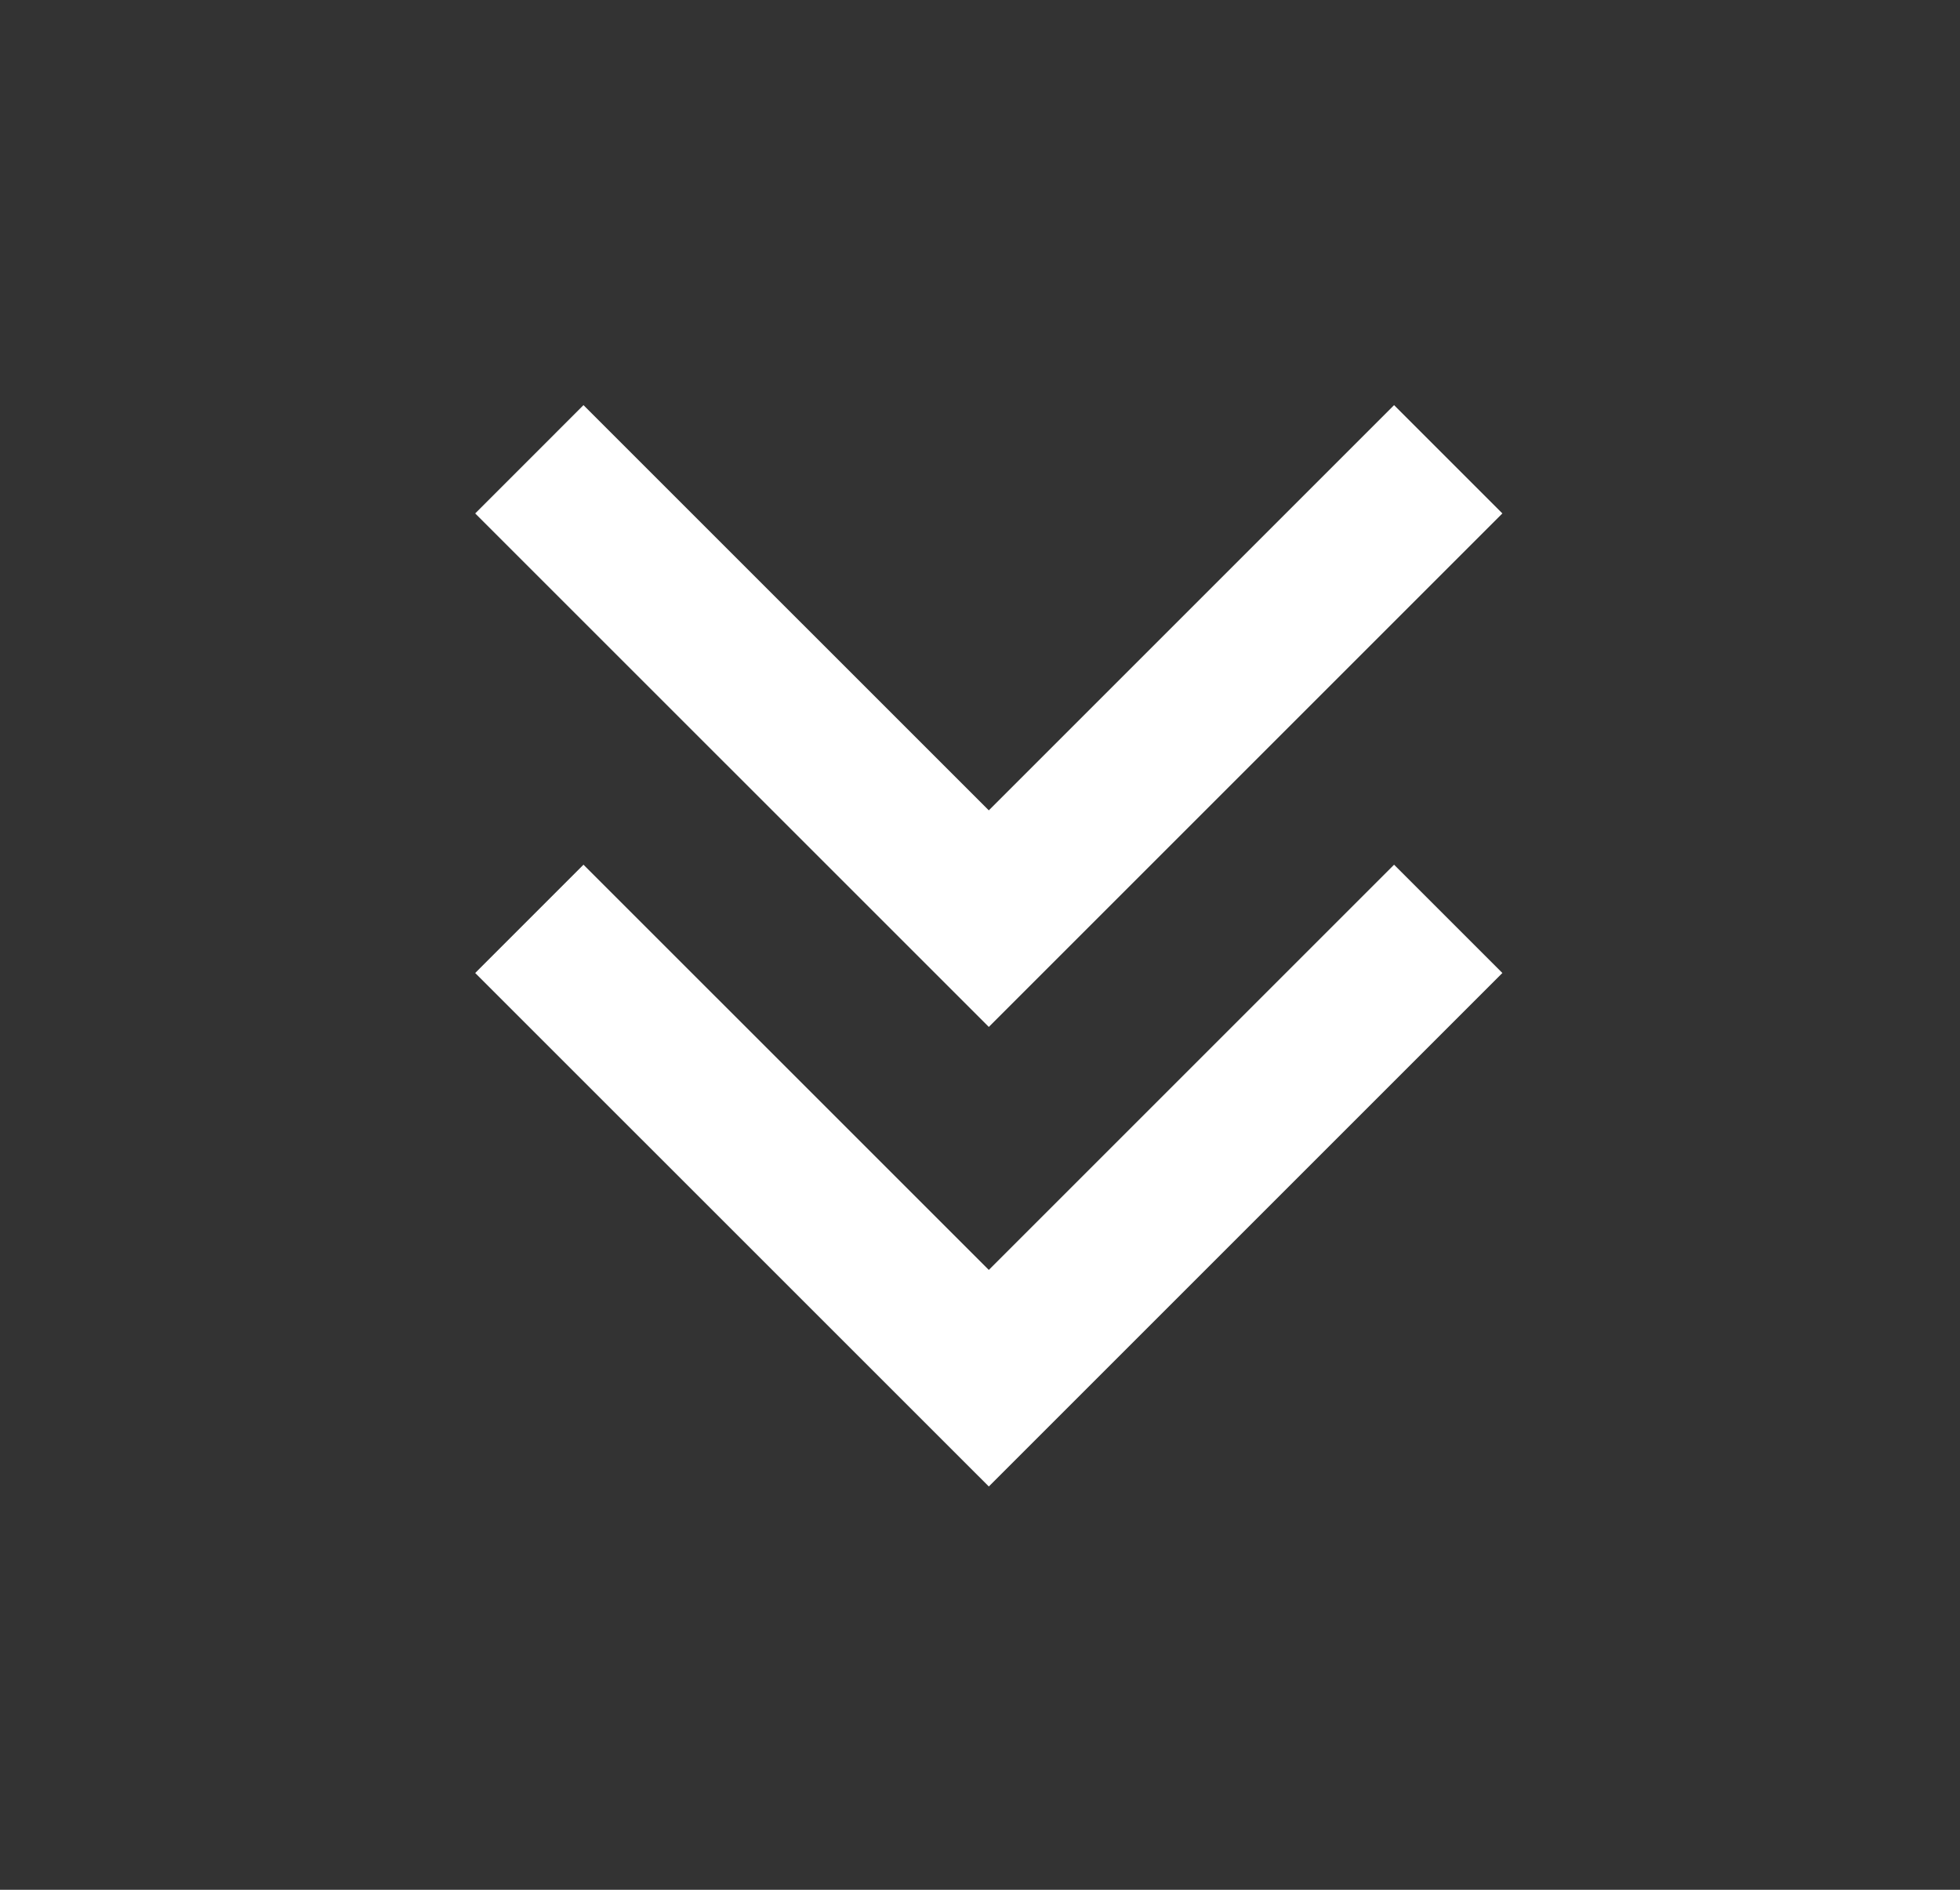
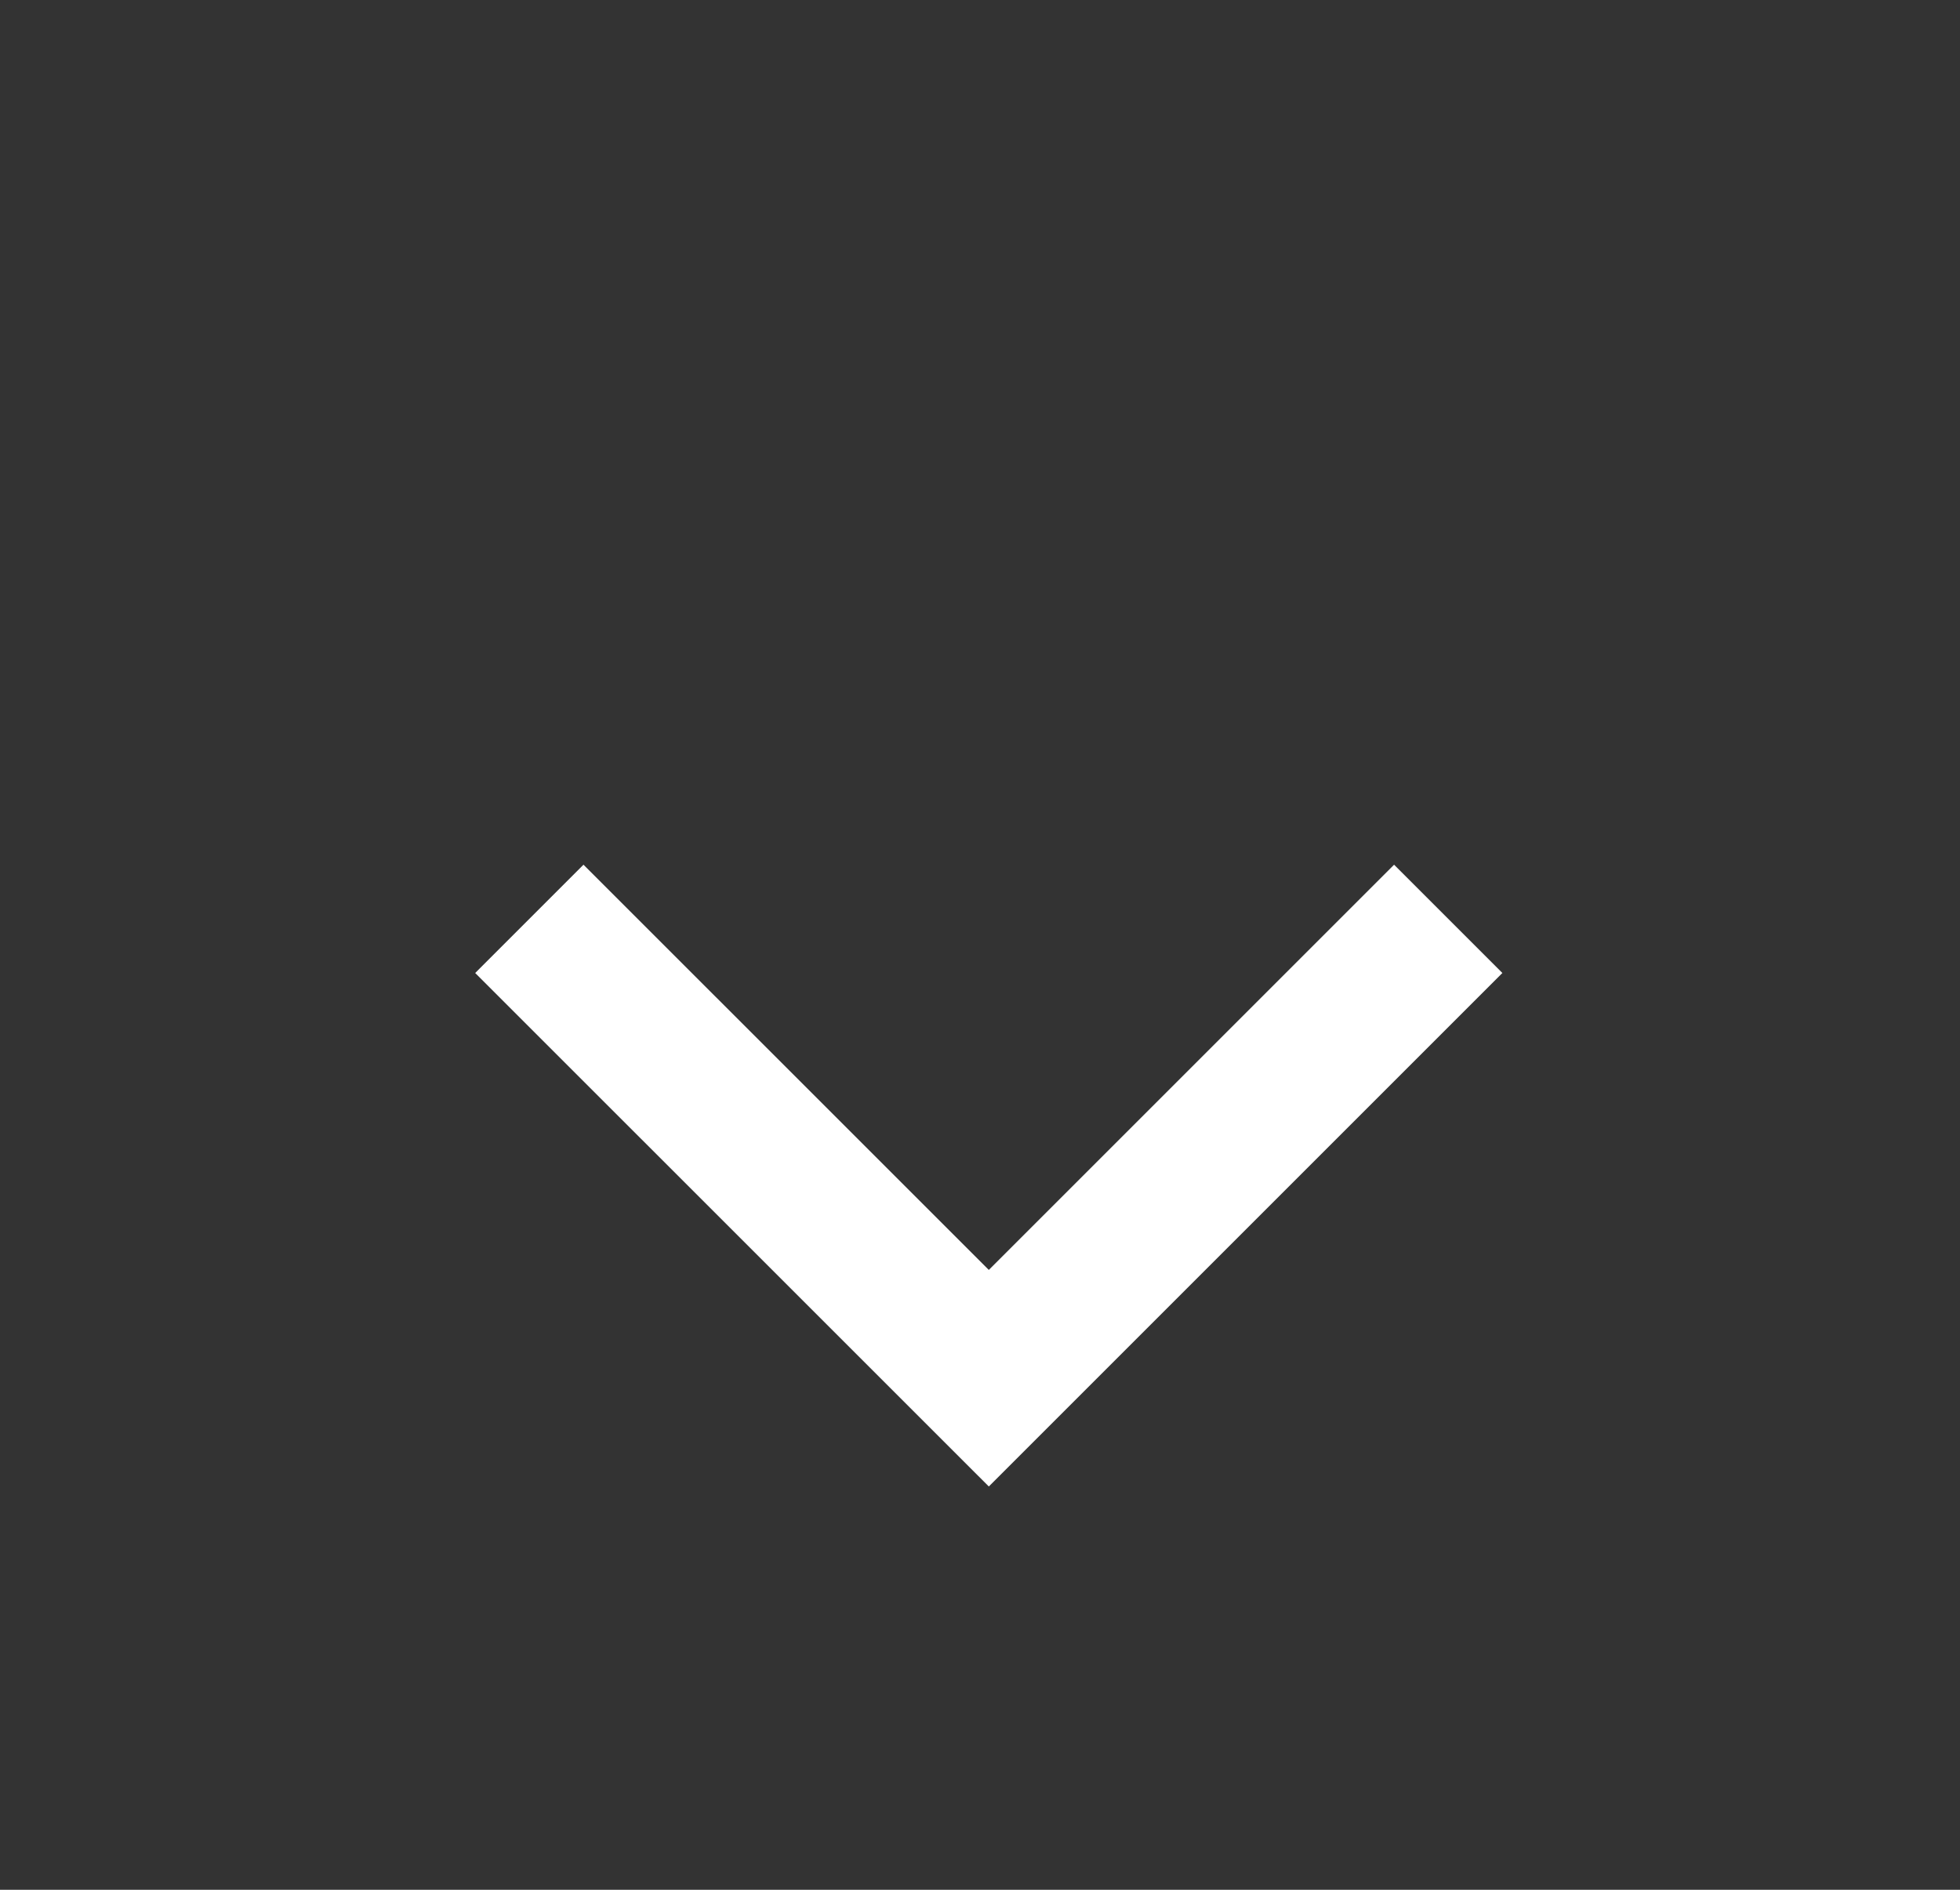
<svg xmlns="http://www.w3.org/2000/svg" width="28" height="27" viewBox="0 0 28 27" fill="none">
  <rect x="0" y="0" width="28" height="27" fill="#333333" stroke="none" />
  <path d="M7.562 13.128L14.126 19.691L20.689 13.128" stroke="white" stroke-width="2.188" />
-   <path d="M7.562 6.562L14.126 13.125L20.689 6.562" stroke="white" stroke-width="2.188" />
</svg>